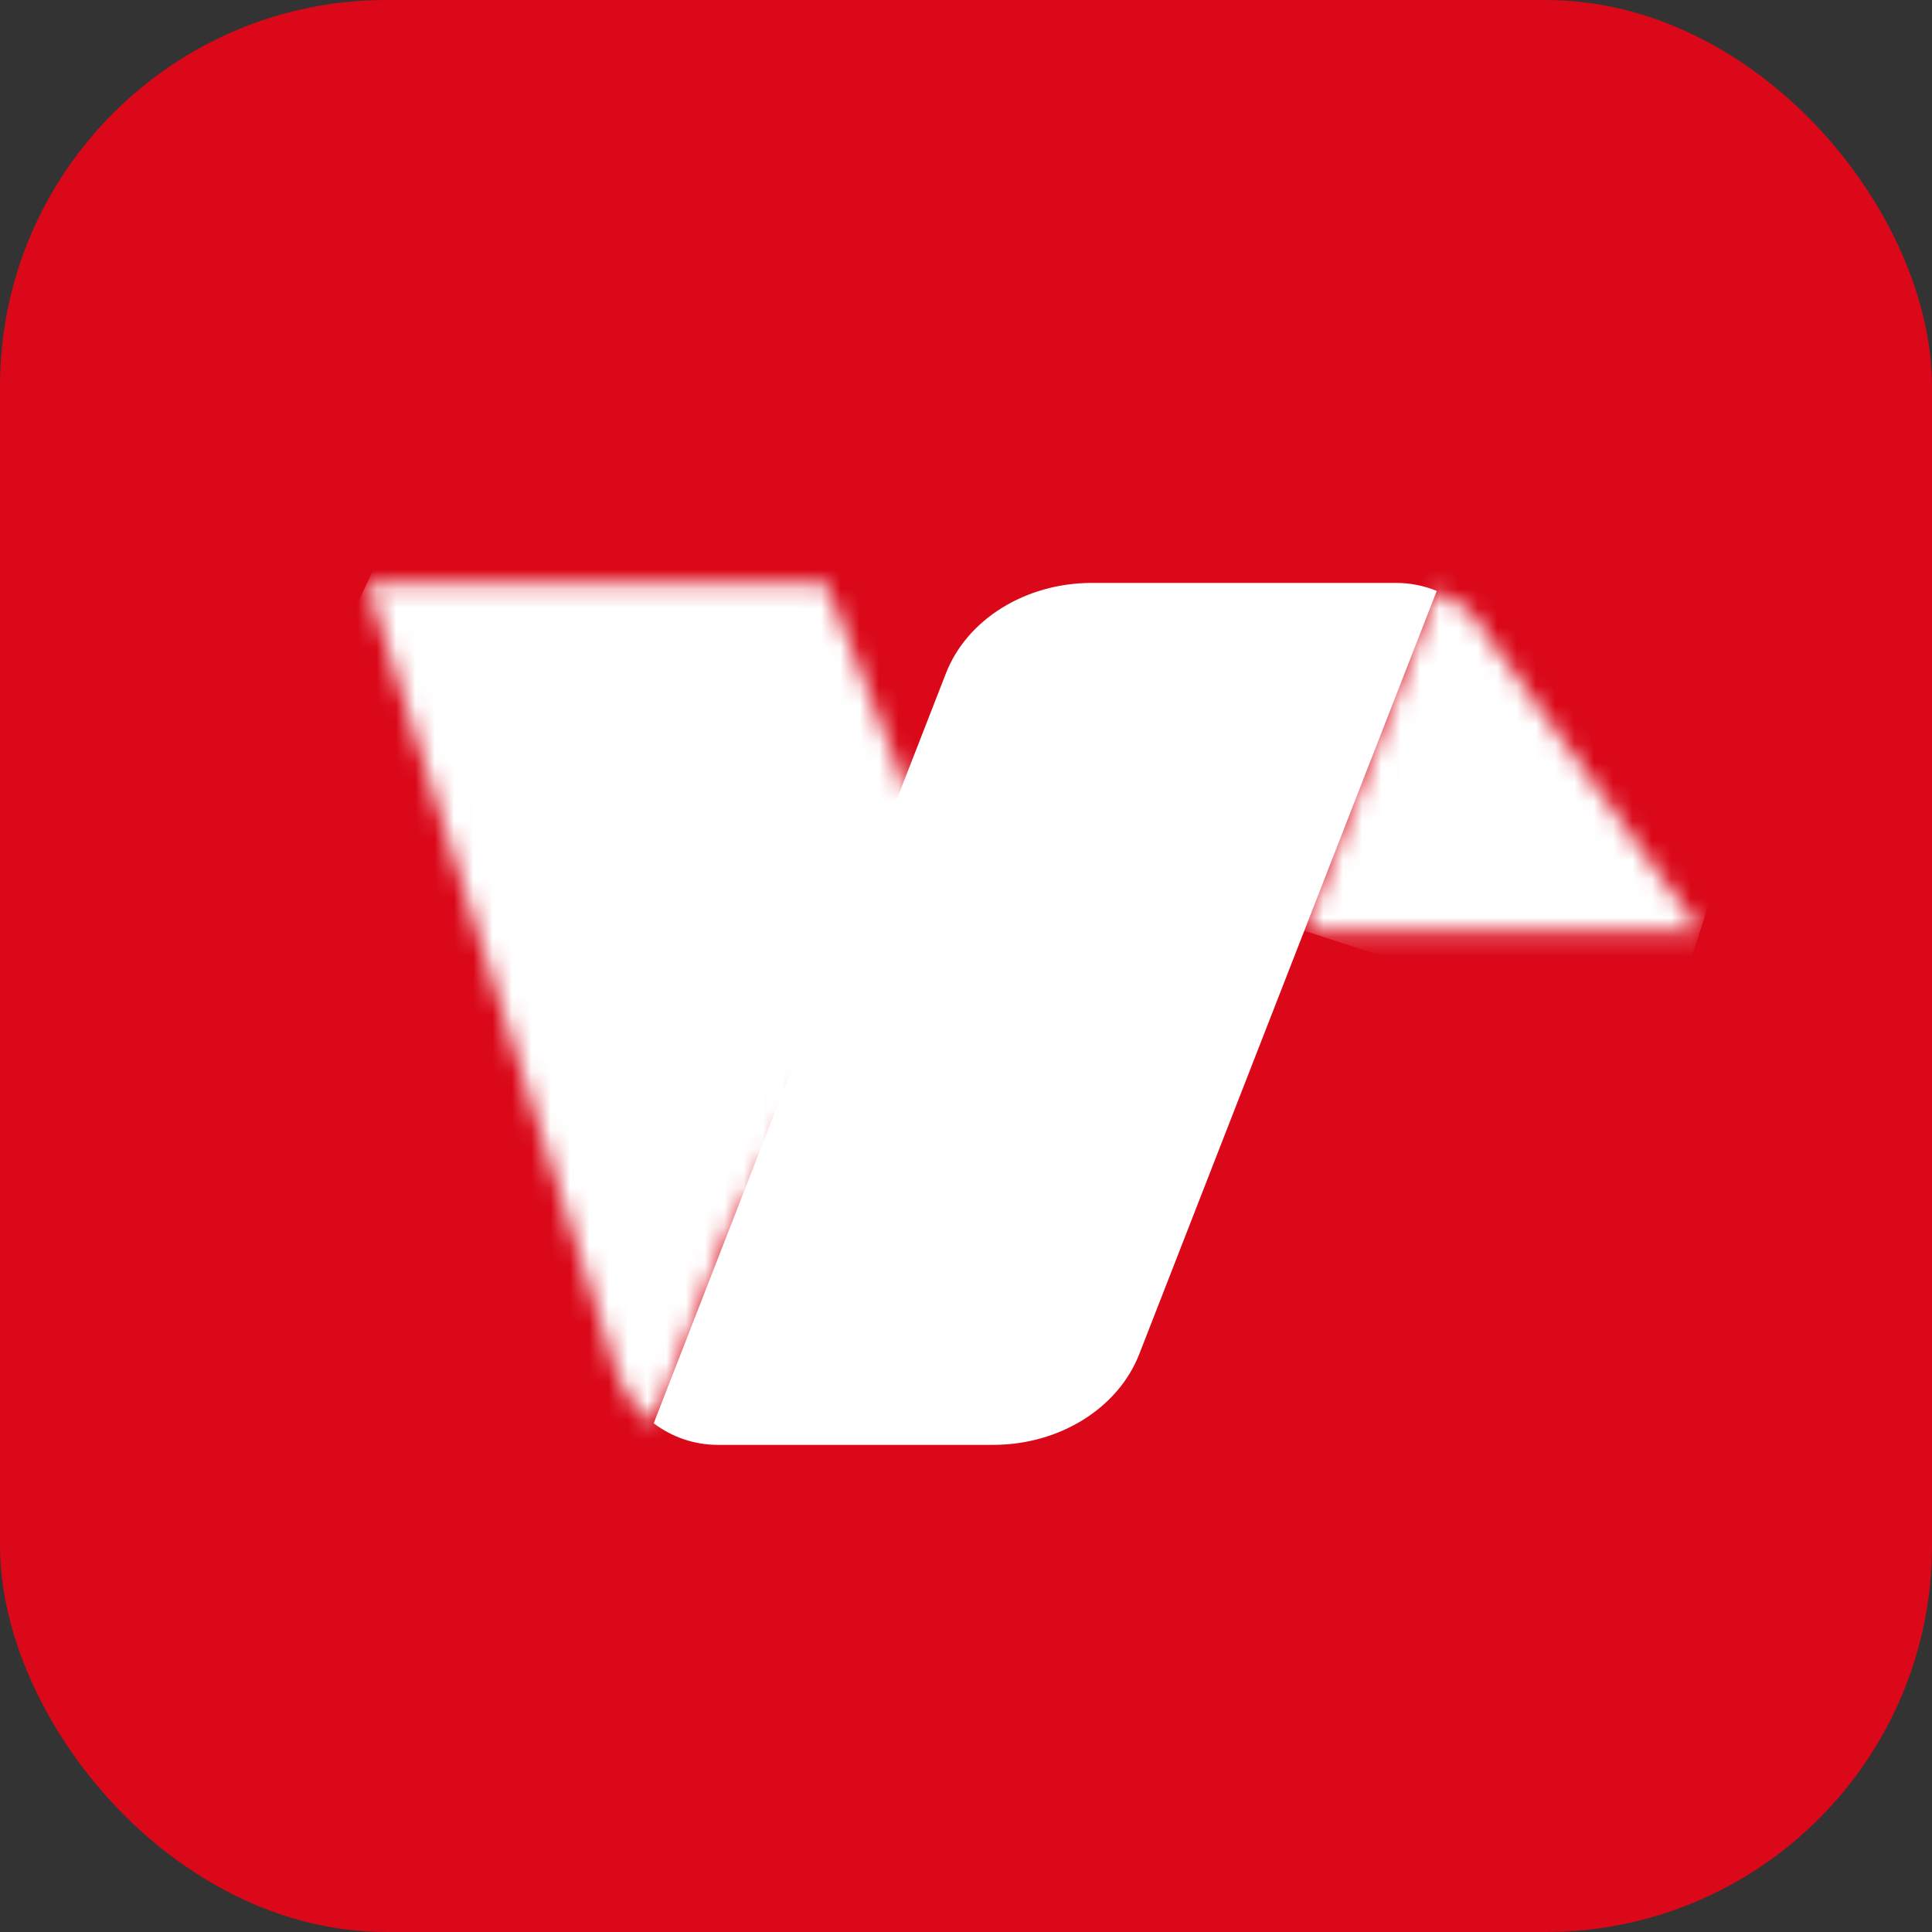
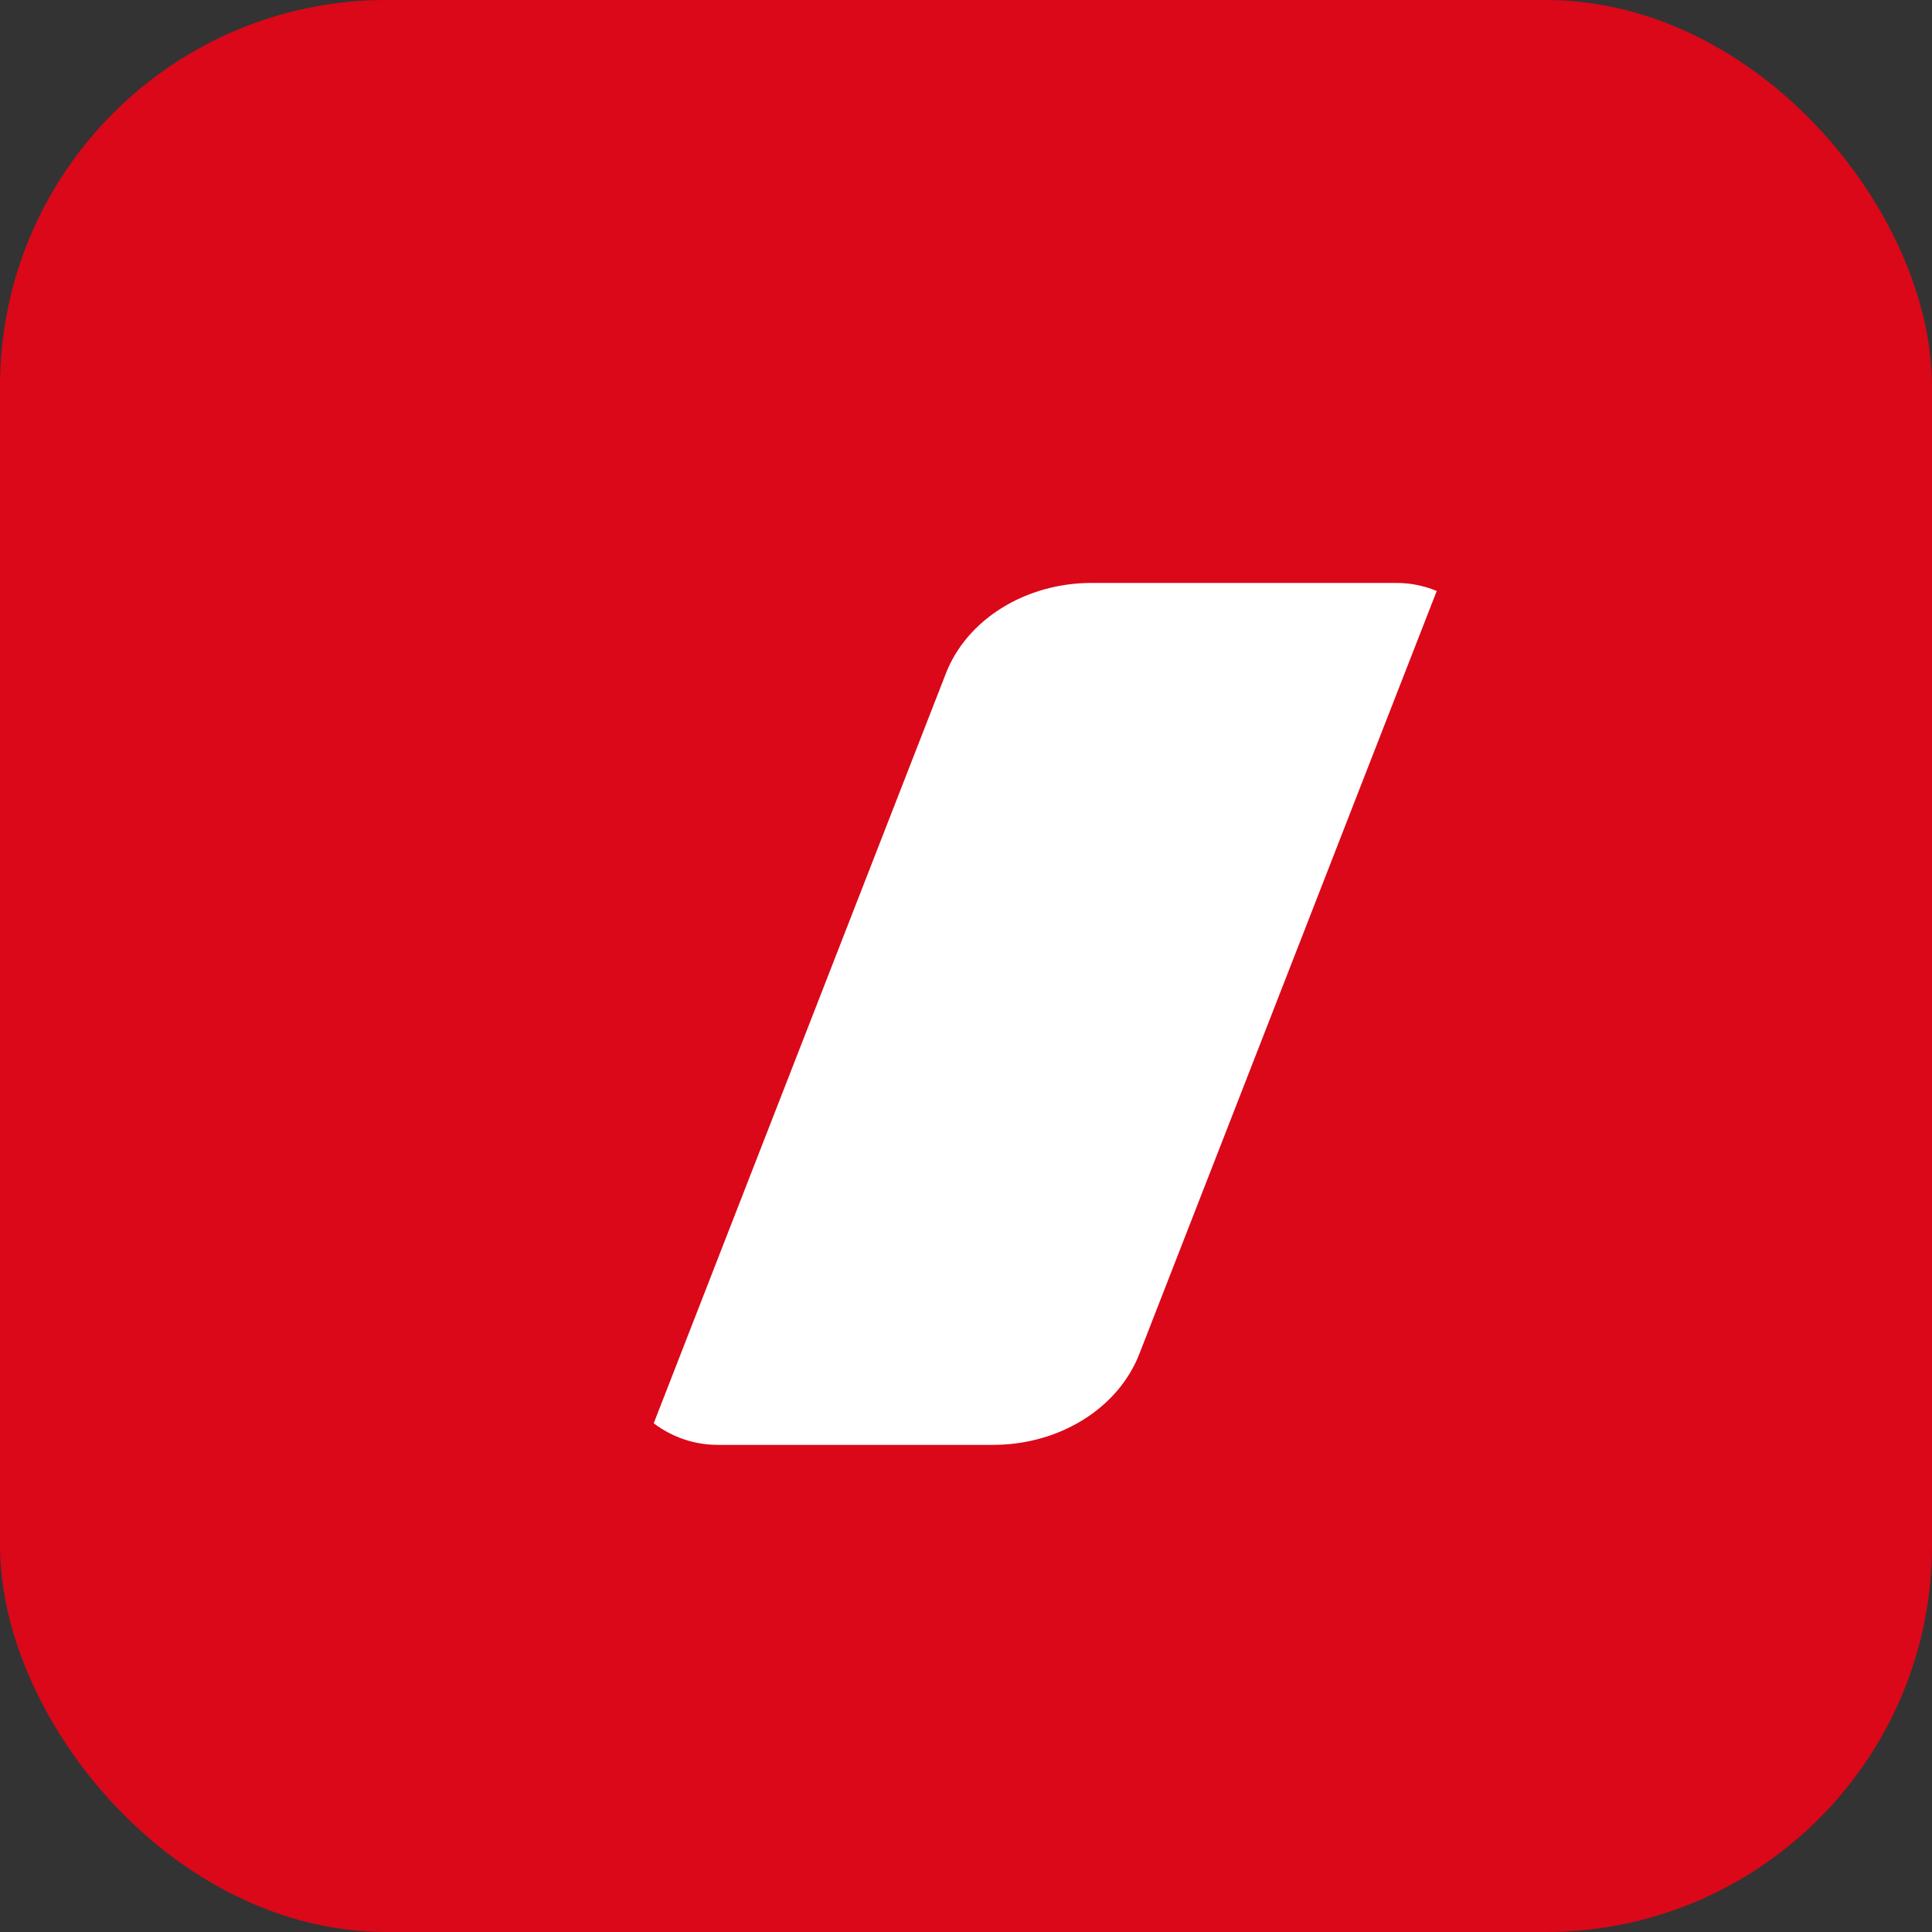
<svg xmlns="http://www.w3.org/2000/svg" width="100" height="100" viewBox="0 0 100 100" fill="none">
  <rect x="0" y="0" width="100" height="100" fill="#333333" stroke="none" />
  <rect width="100" height="100" rx="20" fill="#DA0819" />
  <mask id="mask0_5837_51136" style="mask-type:luminance" maskUnits="userSpaceOnUse" x="67" y="30" width="21" height="19">
-     <path d="M70.366 40.836L67.506 48.179H87.998L76.248 31.888L76.016 31.655C75.532 31.201 74.971 30.839 74.357 30.587L70.366 40.836Z" fill="white" />
+     <path d="M70.366 40.836L67.506 48.179L76.248 31.888L76.016 31.655C75.532 31.201 74.971 30.839 74.357 30.587L70.366 40.836Z" fill="white" />
  </mask>
  <g mask="url(#mask0_5837_51136)">
-     <path d="M69.453 24.584L62.358 46.51L86.059 54.179L93.154 32.252L69.453 24.584Z" fill="white" />
-   </g>
+     </g>
  <mask id="mask1_5837_51136" style="mask-type:luminance" maskUnits="userSpaceOnUse" x="18" y="30" width="31" height="44">
    <path d="M18.998 30.173L31.981 71.192C32.348 72.179 32.991 73.039 33.834 73.67L37.677 63.811L48.275 44.32L42.748 30.173H18.998Z" fill="white" />
  </mask>
  <g mask="url(#mask1_5837_51136)">
-     <path d="M24.294 18.907L2.259 65.799L42.971 84.931L65.007 38.039L24.294 18.907Z" fill="white" />
-   </g>
+     </g>
  <path d="M74.366 30.588L70.369 40.836L67.509 48.179L58.968 70.088C57.874 72.895 54.834 74.786 51.404 74.786H37.15C35.953 74.786 34.789 74.393 33.836 73.669L37.676 63.81L45.272 44.319L48.955 34.867C50.04 32.06 53.083 30.172 56.507 30.172H72.266C72.986 30.171 73.7 30.312 74.366 30.588Z" fill="white" />
</svg>